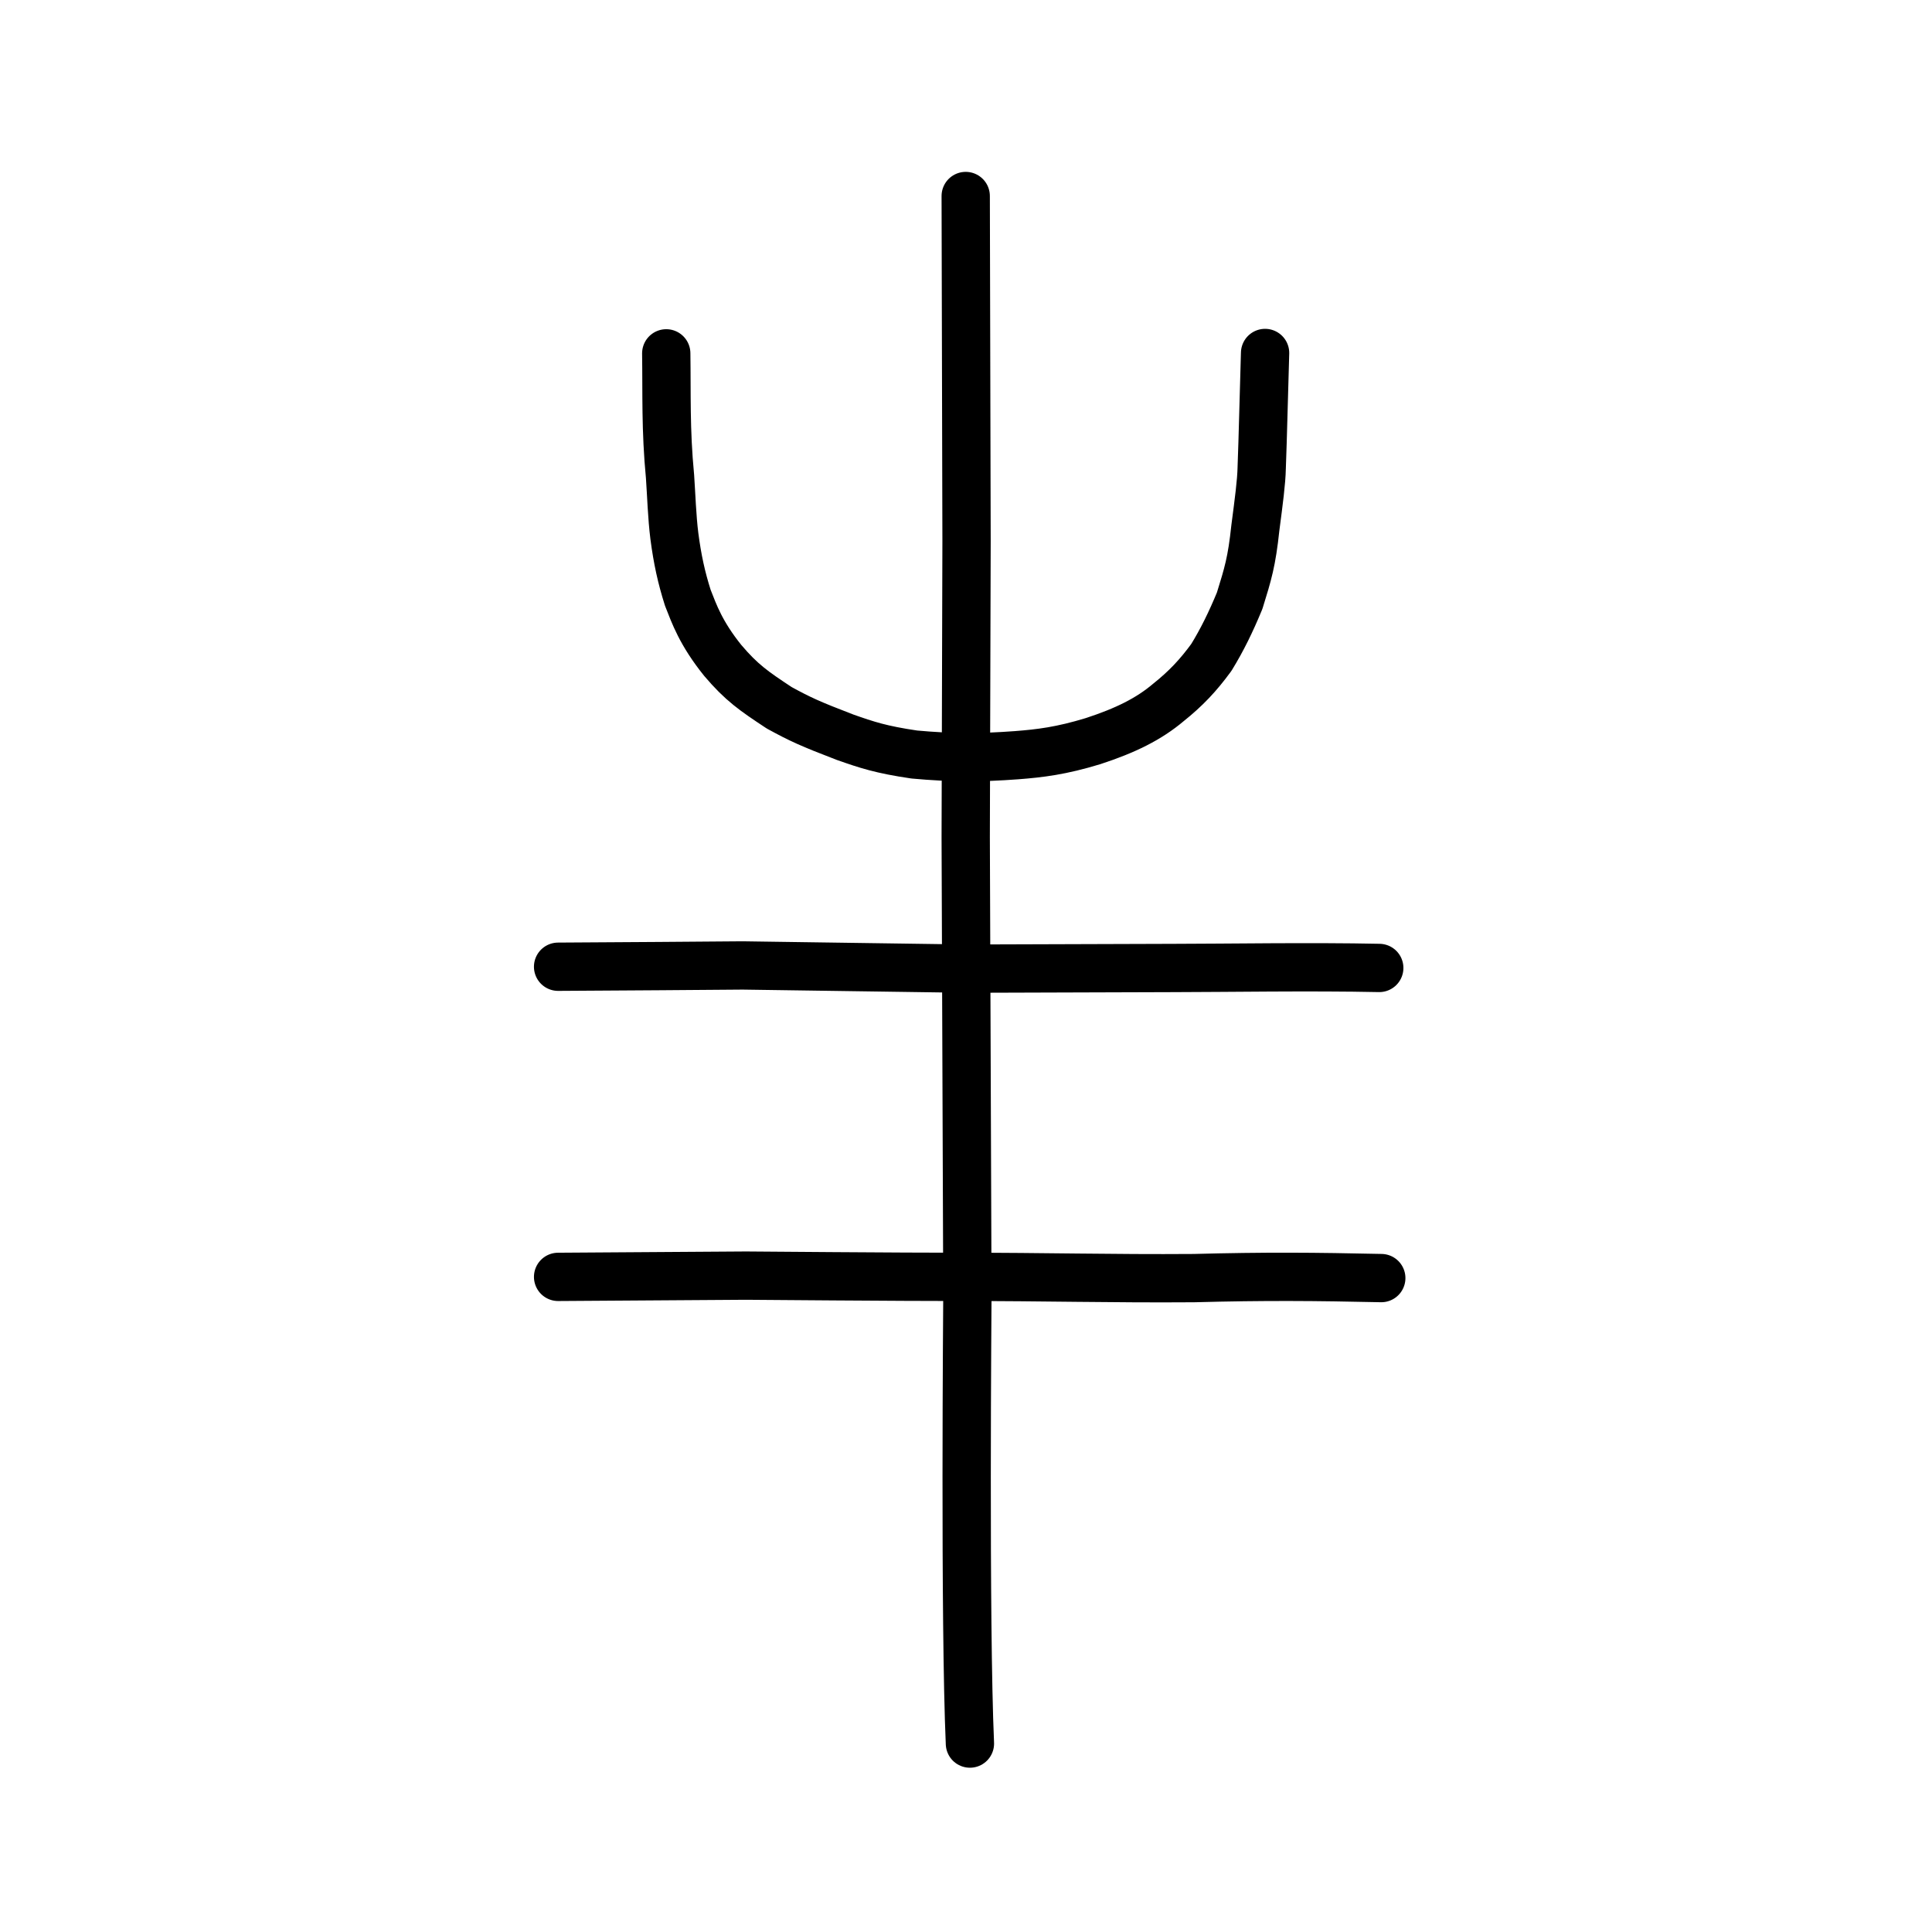
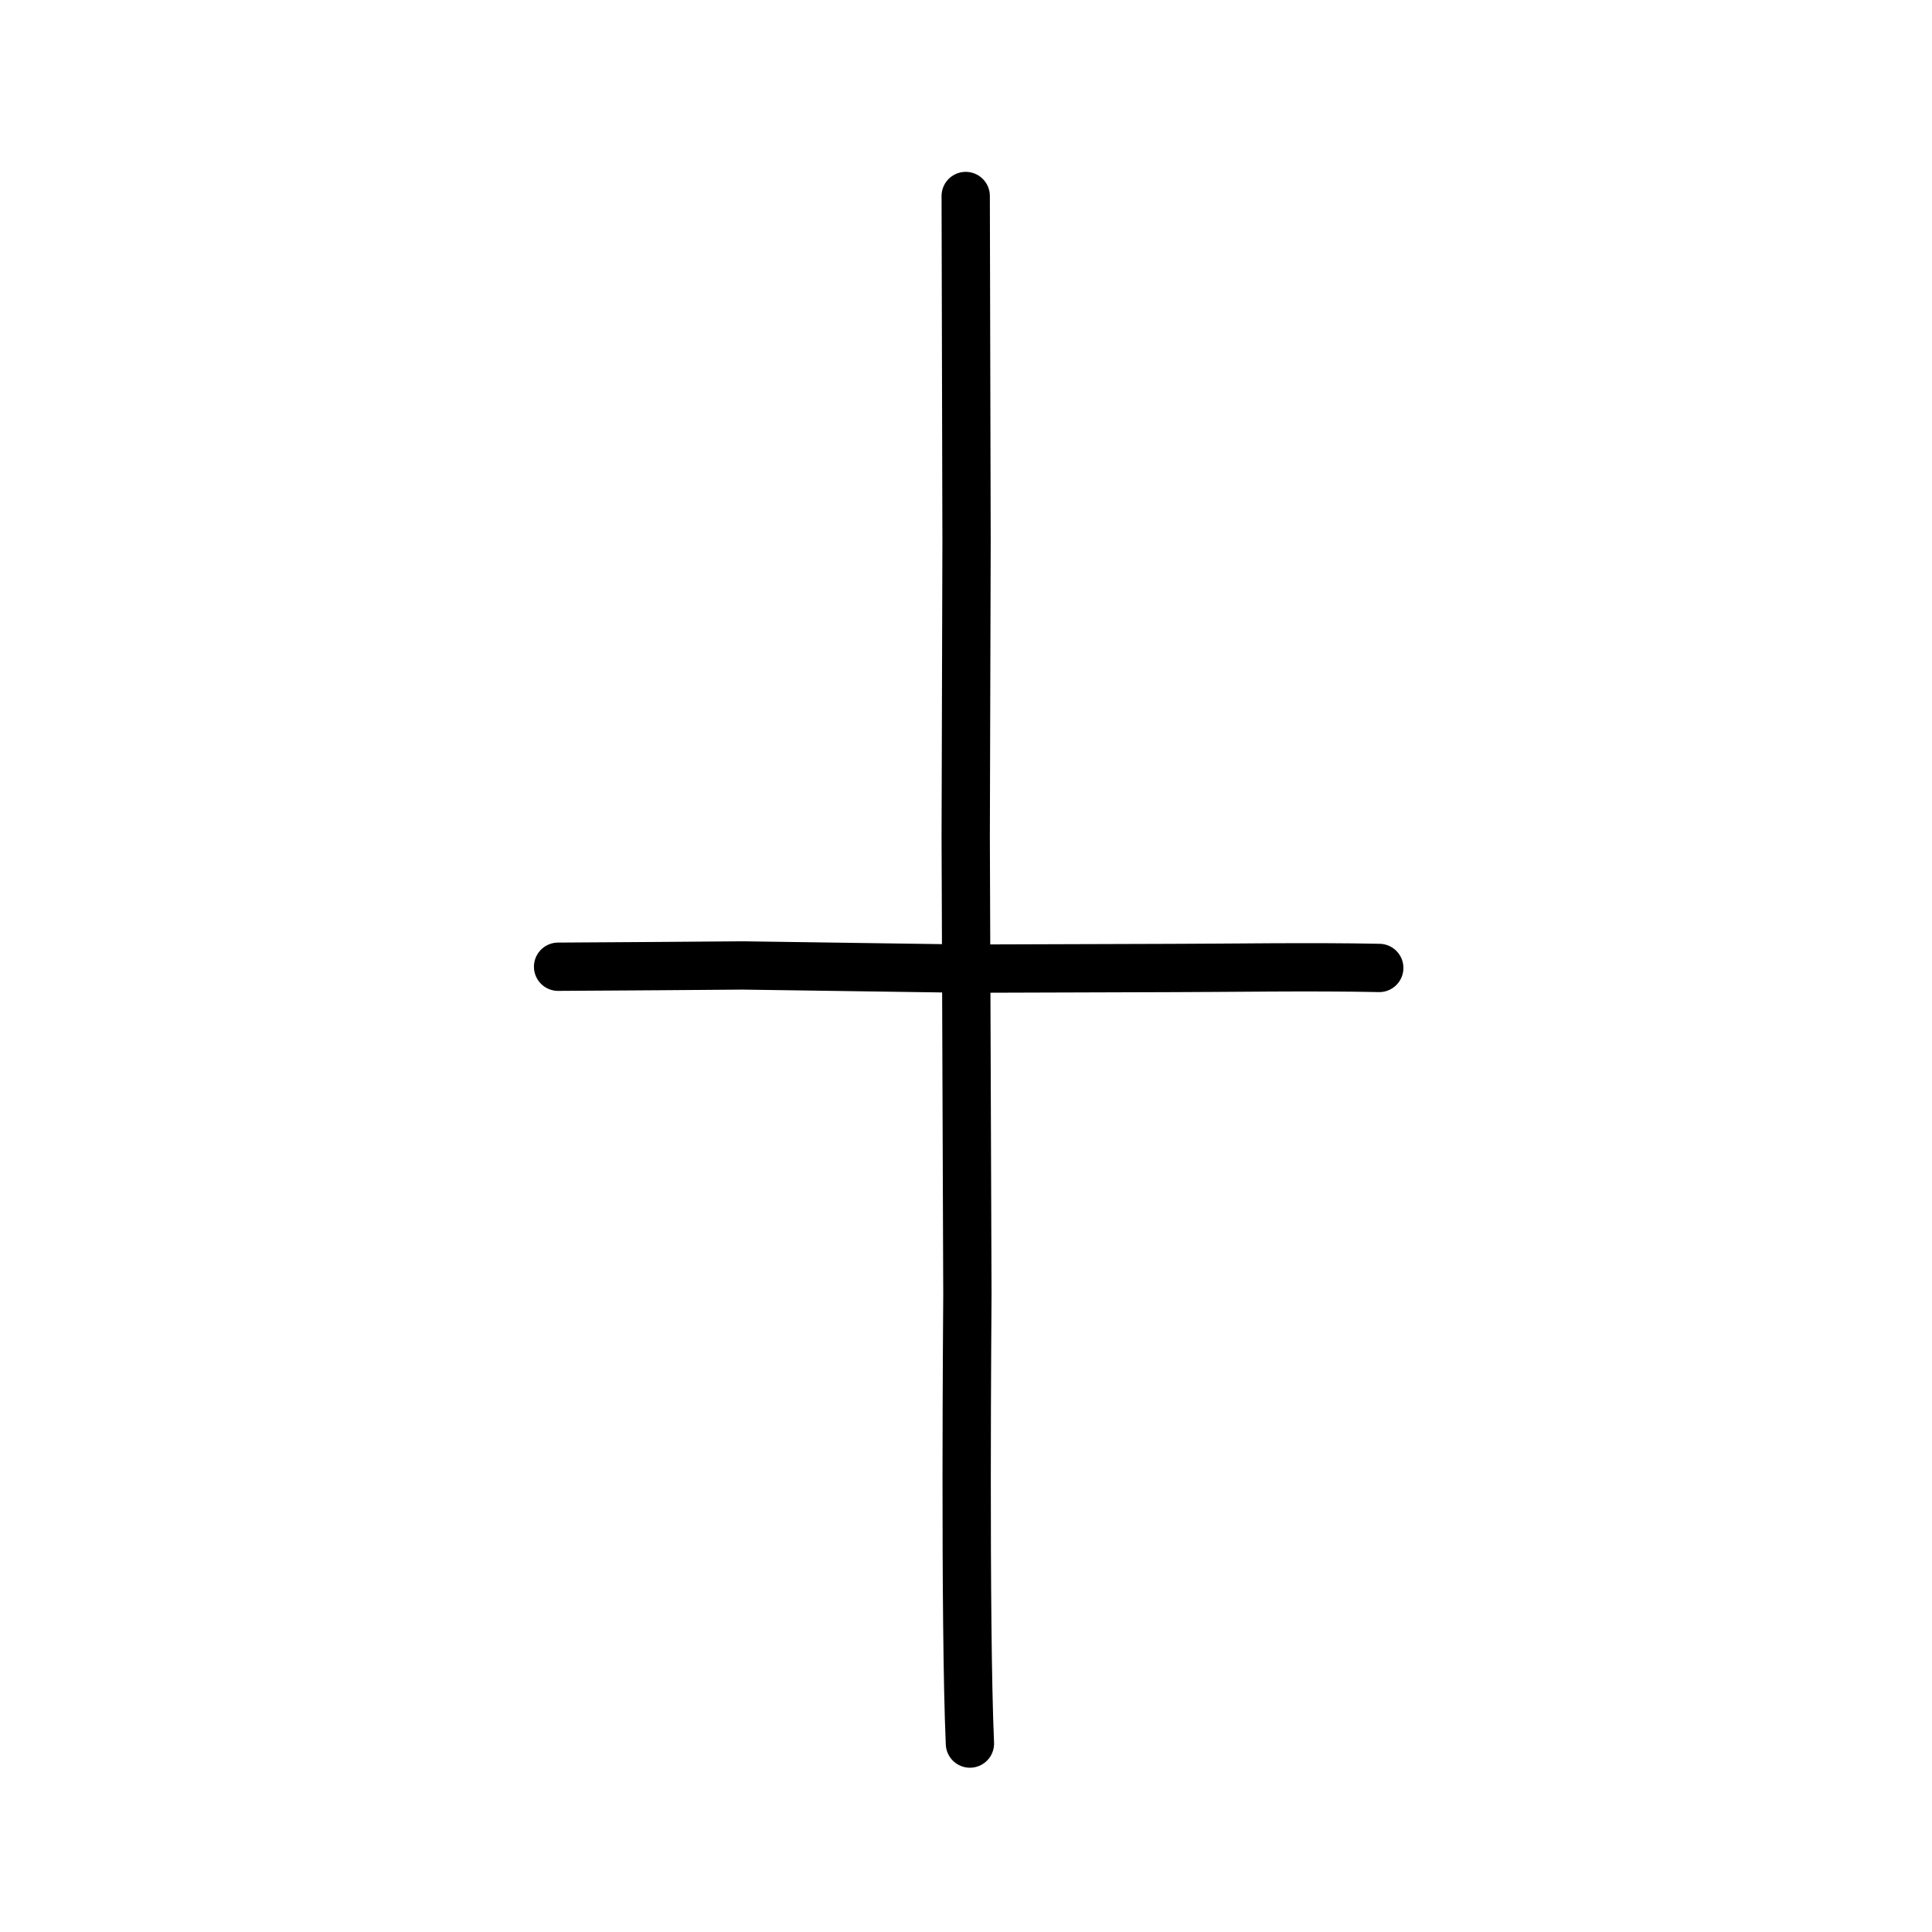
<svg xmlns="http://www.w3.org/2000/svg" xmlns:ns1="http://www.inkscape.org/namespaces/inkscape" xmlns:ns2="http://sodipodi.sourceforge.net/DTD/sodipodi-0.dtd" width="200px" height="200px" viewBox="0 0 200 200" version="1.1" id="SVGRoot" ns1:version="0.92.3 (2405546, 2018-03-11)" ns2:docname="4e30ss.svg">
  <ns2:namedview id="base" pagecolor="#ffffff" bordercolor="#666666" borderopacity="1.0" ns1:pageopacity="0.0" ns1:pageshadow="2" ns1:zoom="3.5636365" ns1:cx="146.80873" ns1:cy="118.32275" ns1:document-units="px" ns1:current-layer="layer1" showgrid="true" ns1:window-width="1126" ns1:window-height="899" ns1:window-x="283" ns1:window-y="134" ns1:window-maximized="0" showguides="false" ns1:snap-global="false">
    <ns1:grid type="xygrid" id="grid6085" />
  </ns2:namedview>
  <defs id="defs5523" />
  <g id="layer1" ns1:groupmode="layer" ns1:label="レイヤー 1">
-     <path style="opacity:1;vector-effect:none;fill:none;fill-opacity:1;stroke:#000000;stroke-width:5;stroke-linecap:round;stroke-linejoin:round;stroke-miterlimit:4;stroke-dasharray:none;stroke-dashoffset:0;stroke-opacity:1" d="m 57.774,132.182 19.444,-0.13 c 0,0 16.705,0.137 22.265,0.13 8.587,-0.01 15.527,0.192 24.113,0.128 7.323,-0.198 12.598,-0.152 19.393,-0.003" id="path834-9-8" ns1:connector-curvature="0" ns2:nodetypes="ccccc" />
    <path style="opacity:1;vector-effect:none;fill:none;fill-opacity:1;stroke:#000000;stroke-width:5;stroke-linecap:round;stroke-linejoin:round;stroke-miterlimit:4;stroke-dasharray:none;stroke-dashoffset:0;stroke-opacity:1" d="m 57.773,100.076 c 7.334,-0.044 14.318,-0.089 19.102,-0.133 8.081,0.11 15.94,0.22 23.165,0.331 7.689,-0.023 14.586,-0.045 21.43,-0.068 5.257,-0.004 14.313,-0.154 21.311,-0.004" id="path834-9-3" ns1:connector-curvature="0" ns2:nodetypes="ccccc" />
    <path style="opacity:1;vector-effect:none;fill:none;fill-opacity:1;stroke:#000000;stroke-width:5;stroke-linecap:round;stroke-linejoin:round;stroke-miterlimit:4;stroke-dasharray:none;stroke-dashoffset:0;stroke-opacity:1" d="m 99.97,20.291 0.087,35.728 -0.087,30.649 0.174,47.326 c 9.4e-4,0.778 -0.288,34.014 0.262,46.5" id="path834-9-3-5" ns1:connector-curvature="0" ns2:nodetypes="cccsc" />
-     <path style="opacity:1;vector-effect:none;fill:none;fill-opacity:1;stroke:#000000;stroke-width:5;stroke-linecap:round;stroke-linejoin:round;stroke-miterlimit:4;stroke-dasharray:none;stroke-dashoffset:0;stroke-opacity:1" d="m 68.97,36.578 c 0.062,4.129 -0.077,7.896 0.392,12.758 0.133,1.905 0.198,4.18 0.448,6.156 0.317,2.415 0.722,4.27 1.391,6.385 0.673,1.71 1.352,3.669 3.615,6.488 1.957,2.303 3.216,3.169 5.849,4.906 2.176,1.189 3.202,1.66 6.811,3.044 2.258,0.796 3.73,1.287 7.17,1.792 3.883,0.355 6.829,0.349 10.585,0.071 2.462,-0.189 4.627,-0.453 7.913,-1.454 3.376,-1.102 5.782,-2.295 7.793,-3.994 1.823,-1.455 3.11,-2.824 4.464,-4.679 1.124,-1.831 2.017,-3.662 2.929,-5.868 0.862,-2.778 1.25,-4.021 1.626,-7.556 0.359,-2.743 0.624,-4.739 0.654,-6.176 0.113,-2.843 0.256,-8.956 0.351,-11.911" id="path6755" ns1:connector-curvature="0" ns2:nodetypes="cccccccccccccccc" />
  </g>
</svg>